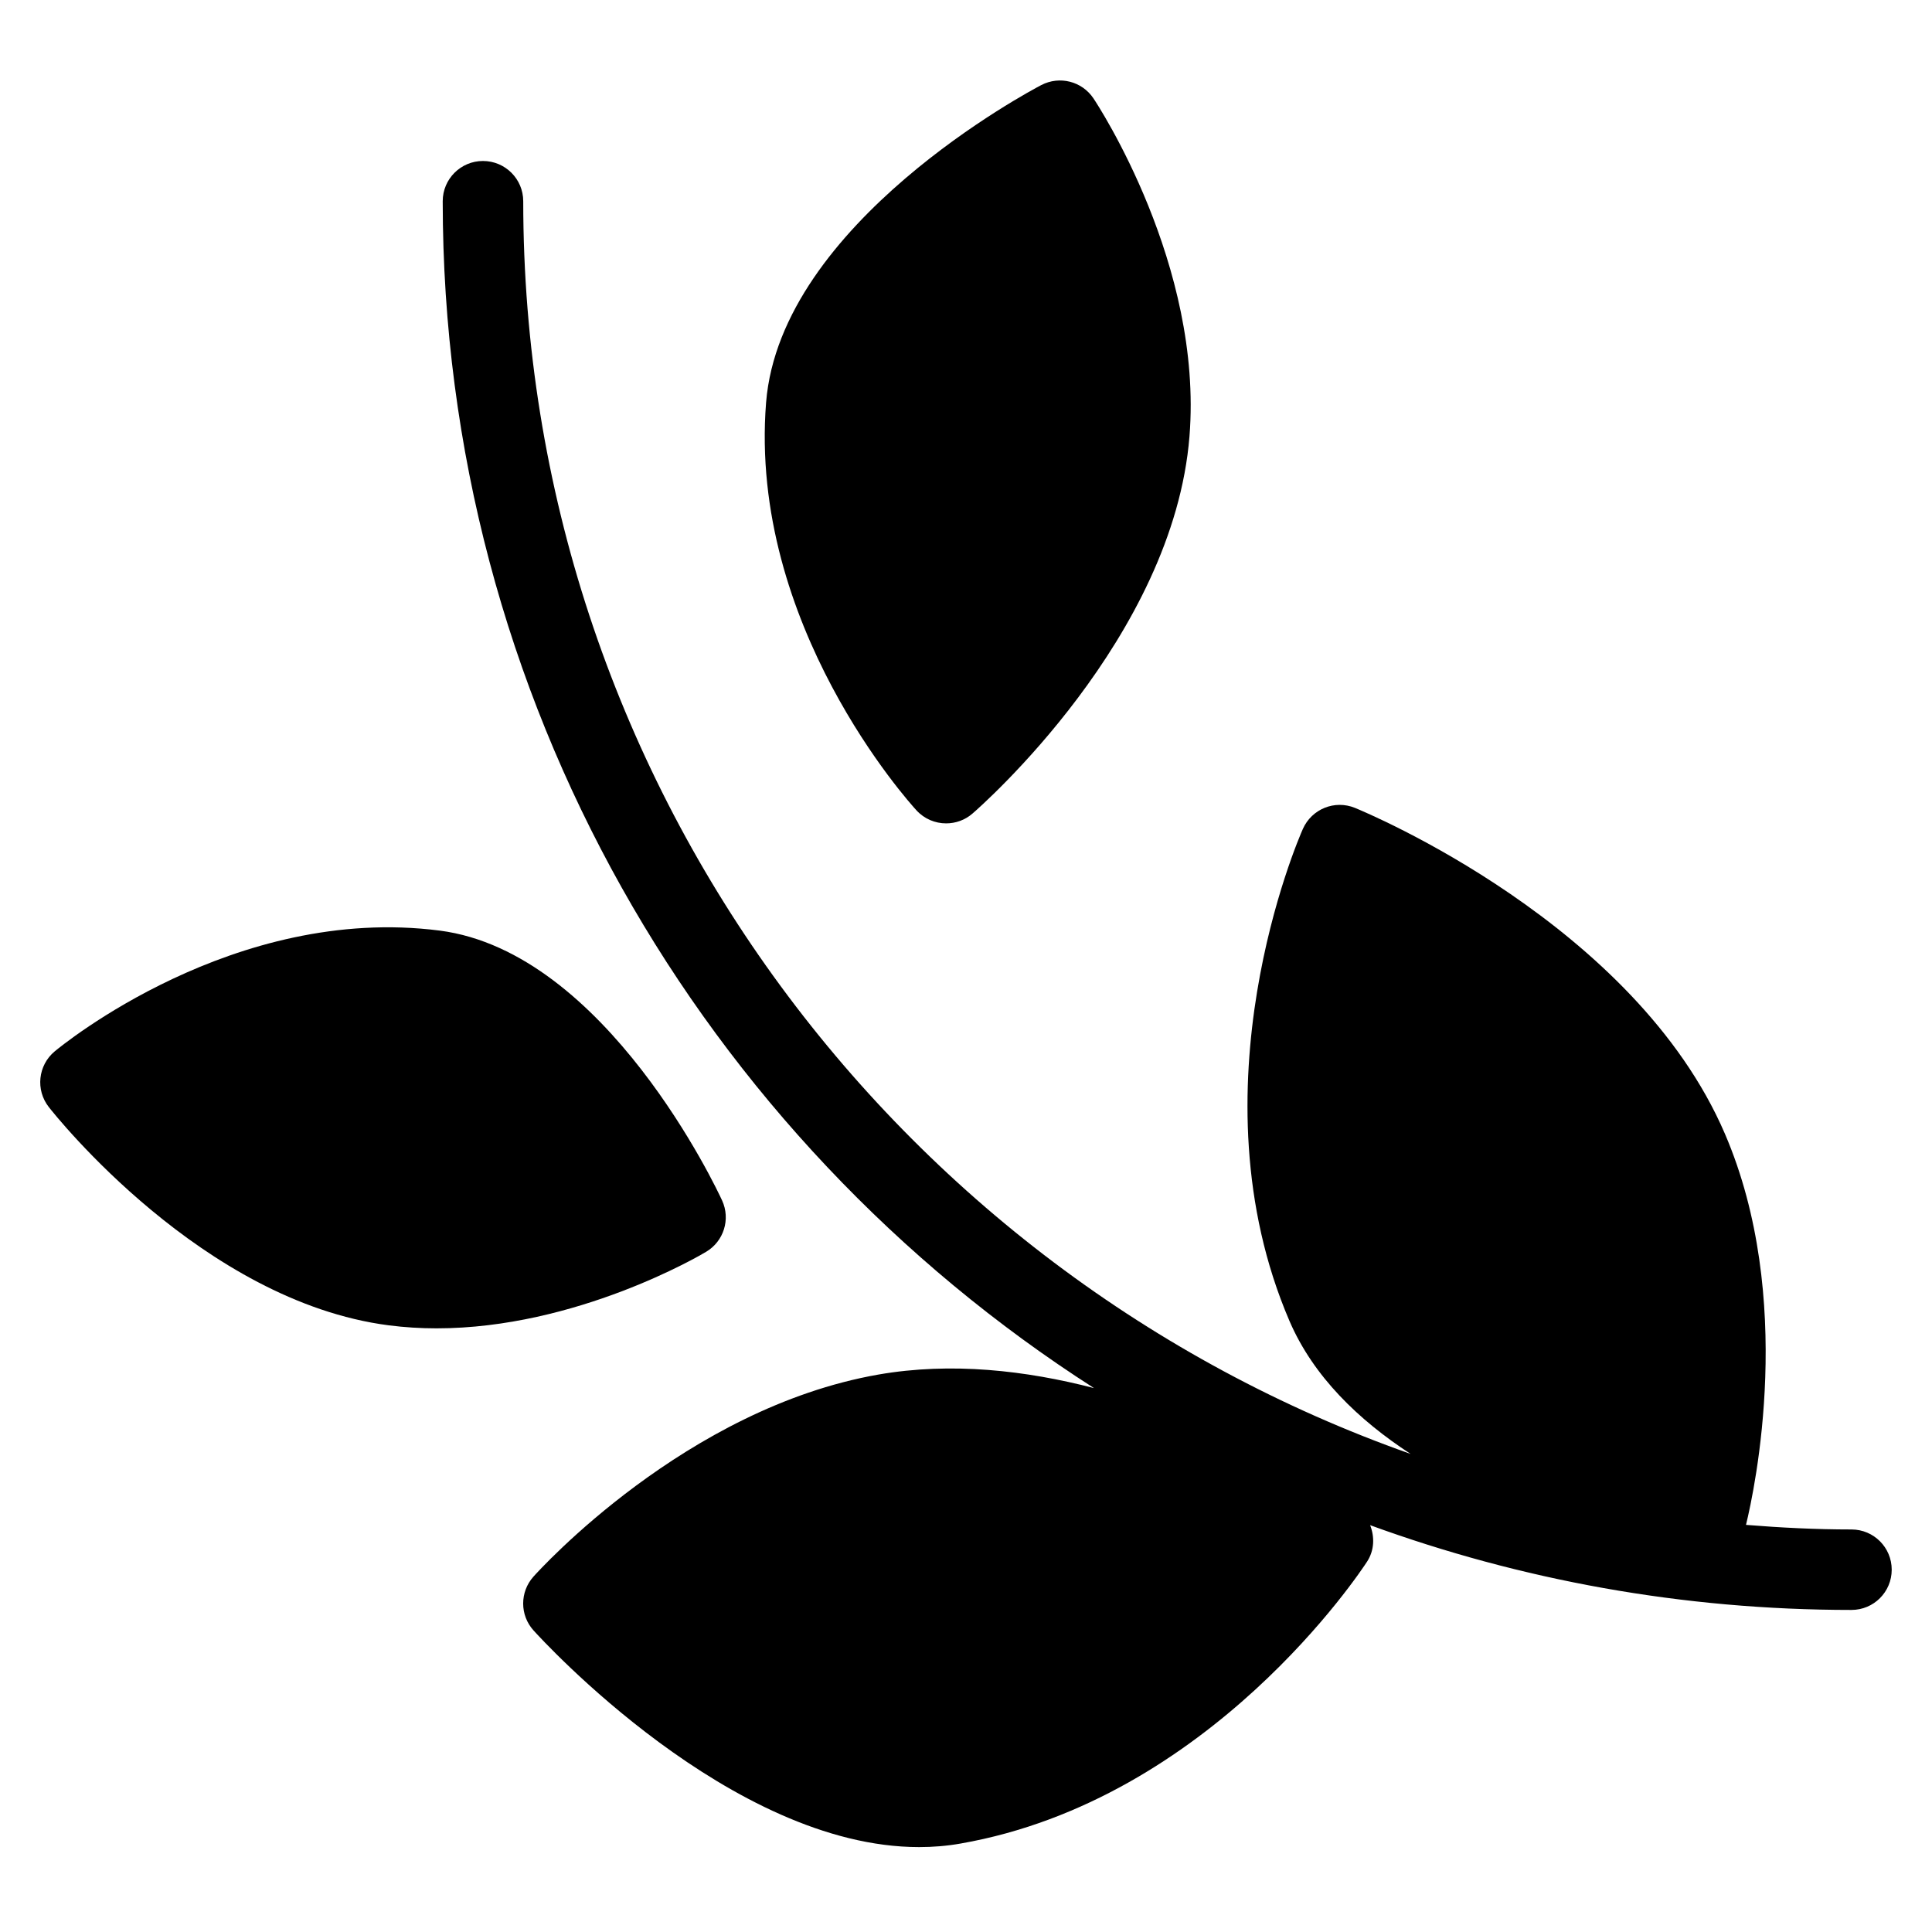
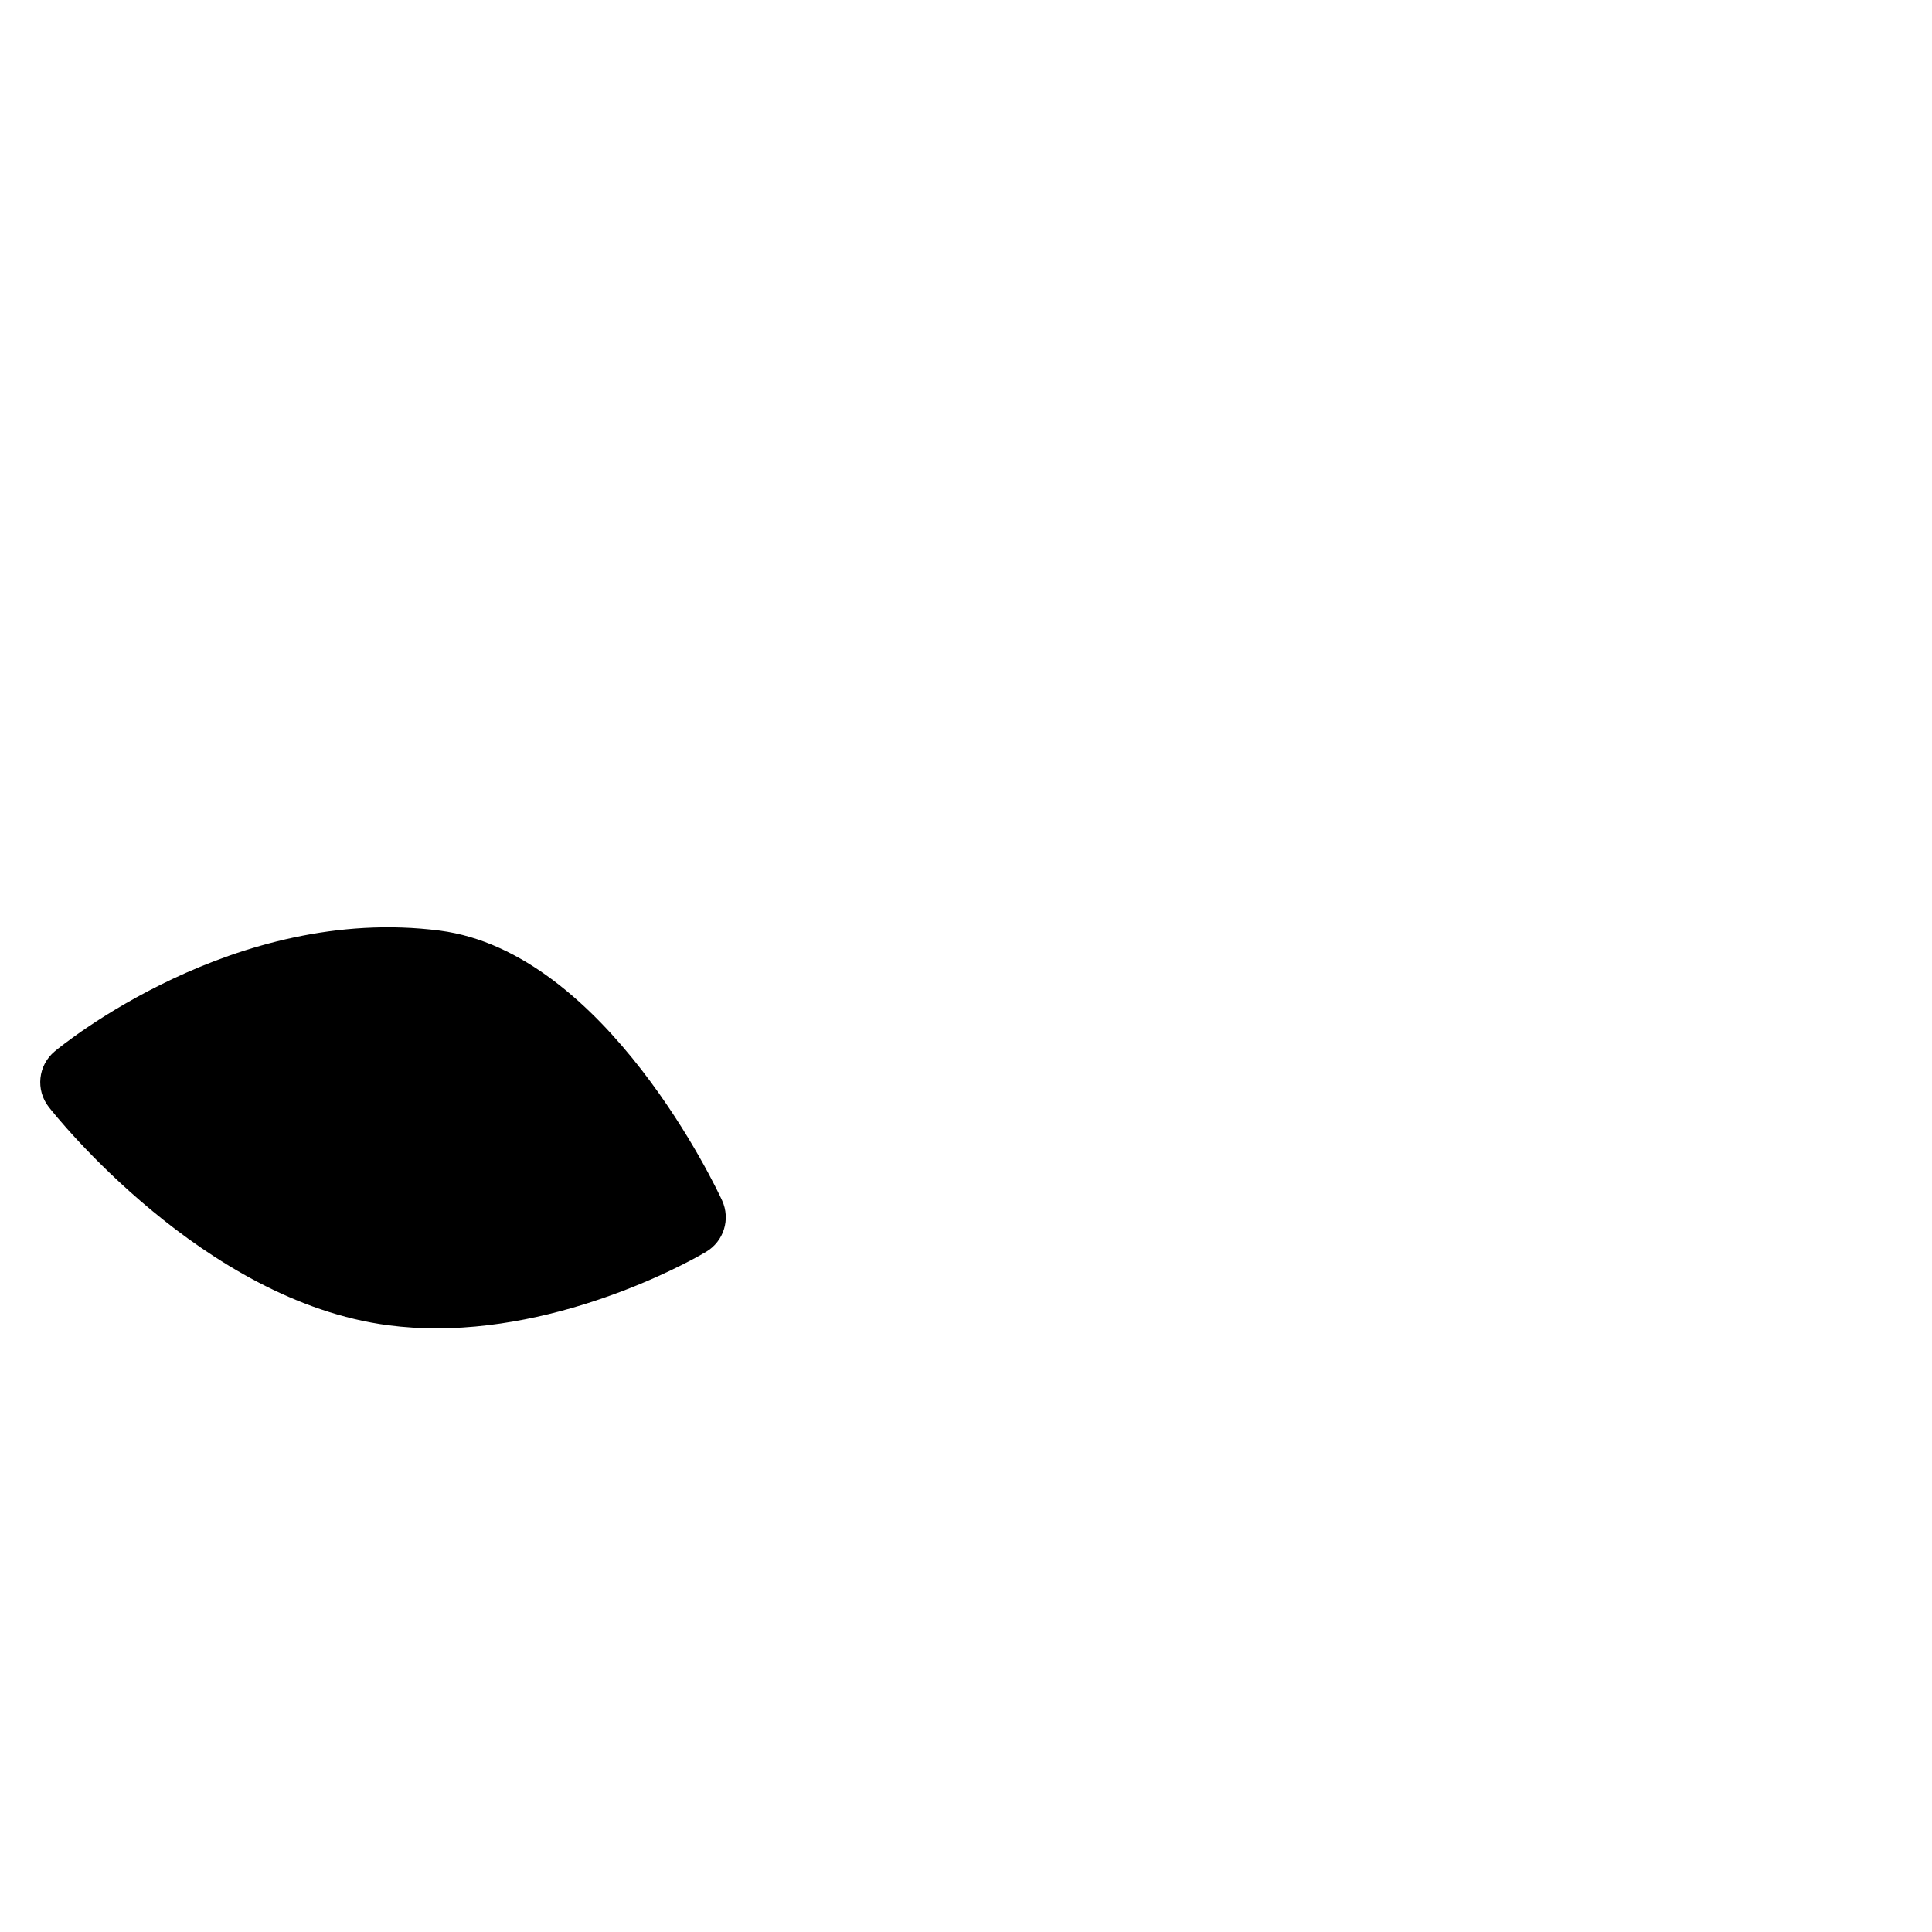
<svg xmlns="http://www.w3.org/2000/svg" width="40" height="40" viewBox="0 0 40 40" fill="none">
  <path d="M14.95 24.854C14.854 24.644 12.547 19.713 9.104 19.267C4.85 18.719 1.283 21.642 1.133 21.767C0.787 22.055 0.732 22.566 1.011 22.921C1.138 23.084 4.197 26.94 8.045 27.439C8.378 27.482 8.711 27.502 9.038 27.502C11.932 27.502 14.501 25.989 14.62 25.917C14.986 25.699 15.128 25.241 14.95 24.854Z" fill="currentColor" />
-   <path d="M19.589 17.047C19.783 17.047 19.978 16.98 20.134 16.844C20.304 16.698 24.295 13.197 24.627 9.032C24.909 5.488 22.732 2.177 22.639 2.037C22.402 1.683 21.939 1.564 21.559 1.761C21.338 1.876 16.158 4.621 15.861 8.334C15.495 12.935 18.833 16.623 18.975 16.778C19.14 16.957 19.363 17.047 19.589 17.047Z" fill="currentColor" />
-   <path d="M38.333 31.666C37.597 31.666 36.87 31.629 36.149 31.571C36.331 30.824 37.175 26.879 35.713 23.475C33.847 19.132 28.287 16.823 28.052 16.726C27.634 16.556 27.159 16.748 26.975 17.161C26.878 17.378 24.634 22.549 26.697 27.349C27.193 28.502 28.131 29.401 29.205 30.102C18.515 26.33 10.833 16.131 10.833 4.166C10.833 3.706 10.46 3.333 9.999 3.333C9.539 3.333 9.166 3.706 9.166 4.166C9.166 14.479 14.55 23.551 22.65 28.739C21.244 28.374 19.699 28.195 18.185 28.459C14.203 29.156 11.171 32.501 11.044 32.643C10.76 32.961 10.761 33.441 11.046 33.756C11.223 33.952 15.139 38.242 19.029 38.242C19.315 38.242 19.602 38.219 19.886 38.169C25.058 37.264 28.174 32.531 28.305 32.33C28.456 32.096 28.462 31.819 28.367 31.577C31.478 32.712 34.834 33.332 38.333 33.332C38.794 33.332 39.166 32.959 39.166 32.499C39.166 32.039 38.794 31.666 38.333 31.666Z" fill="currentColor" />
</svg>